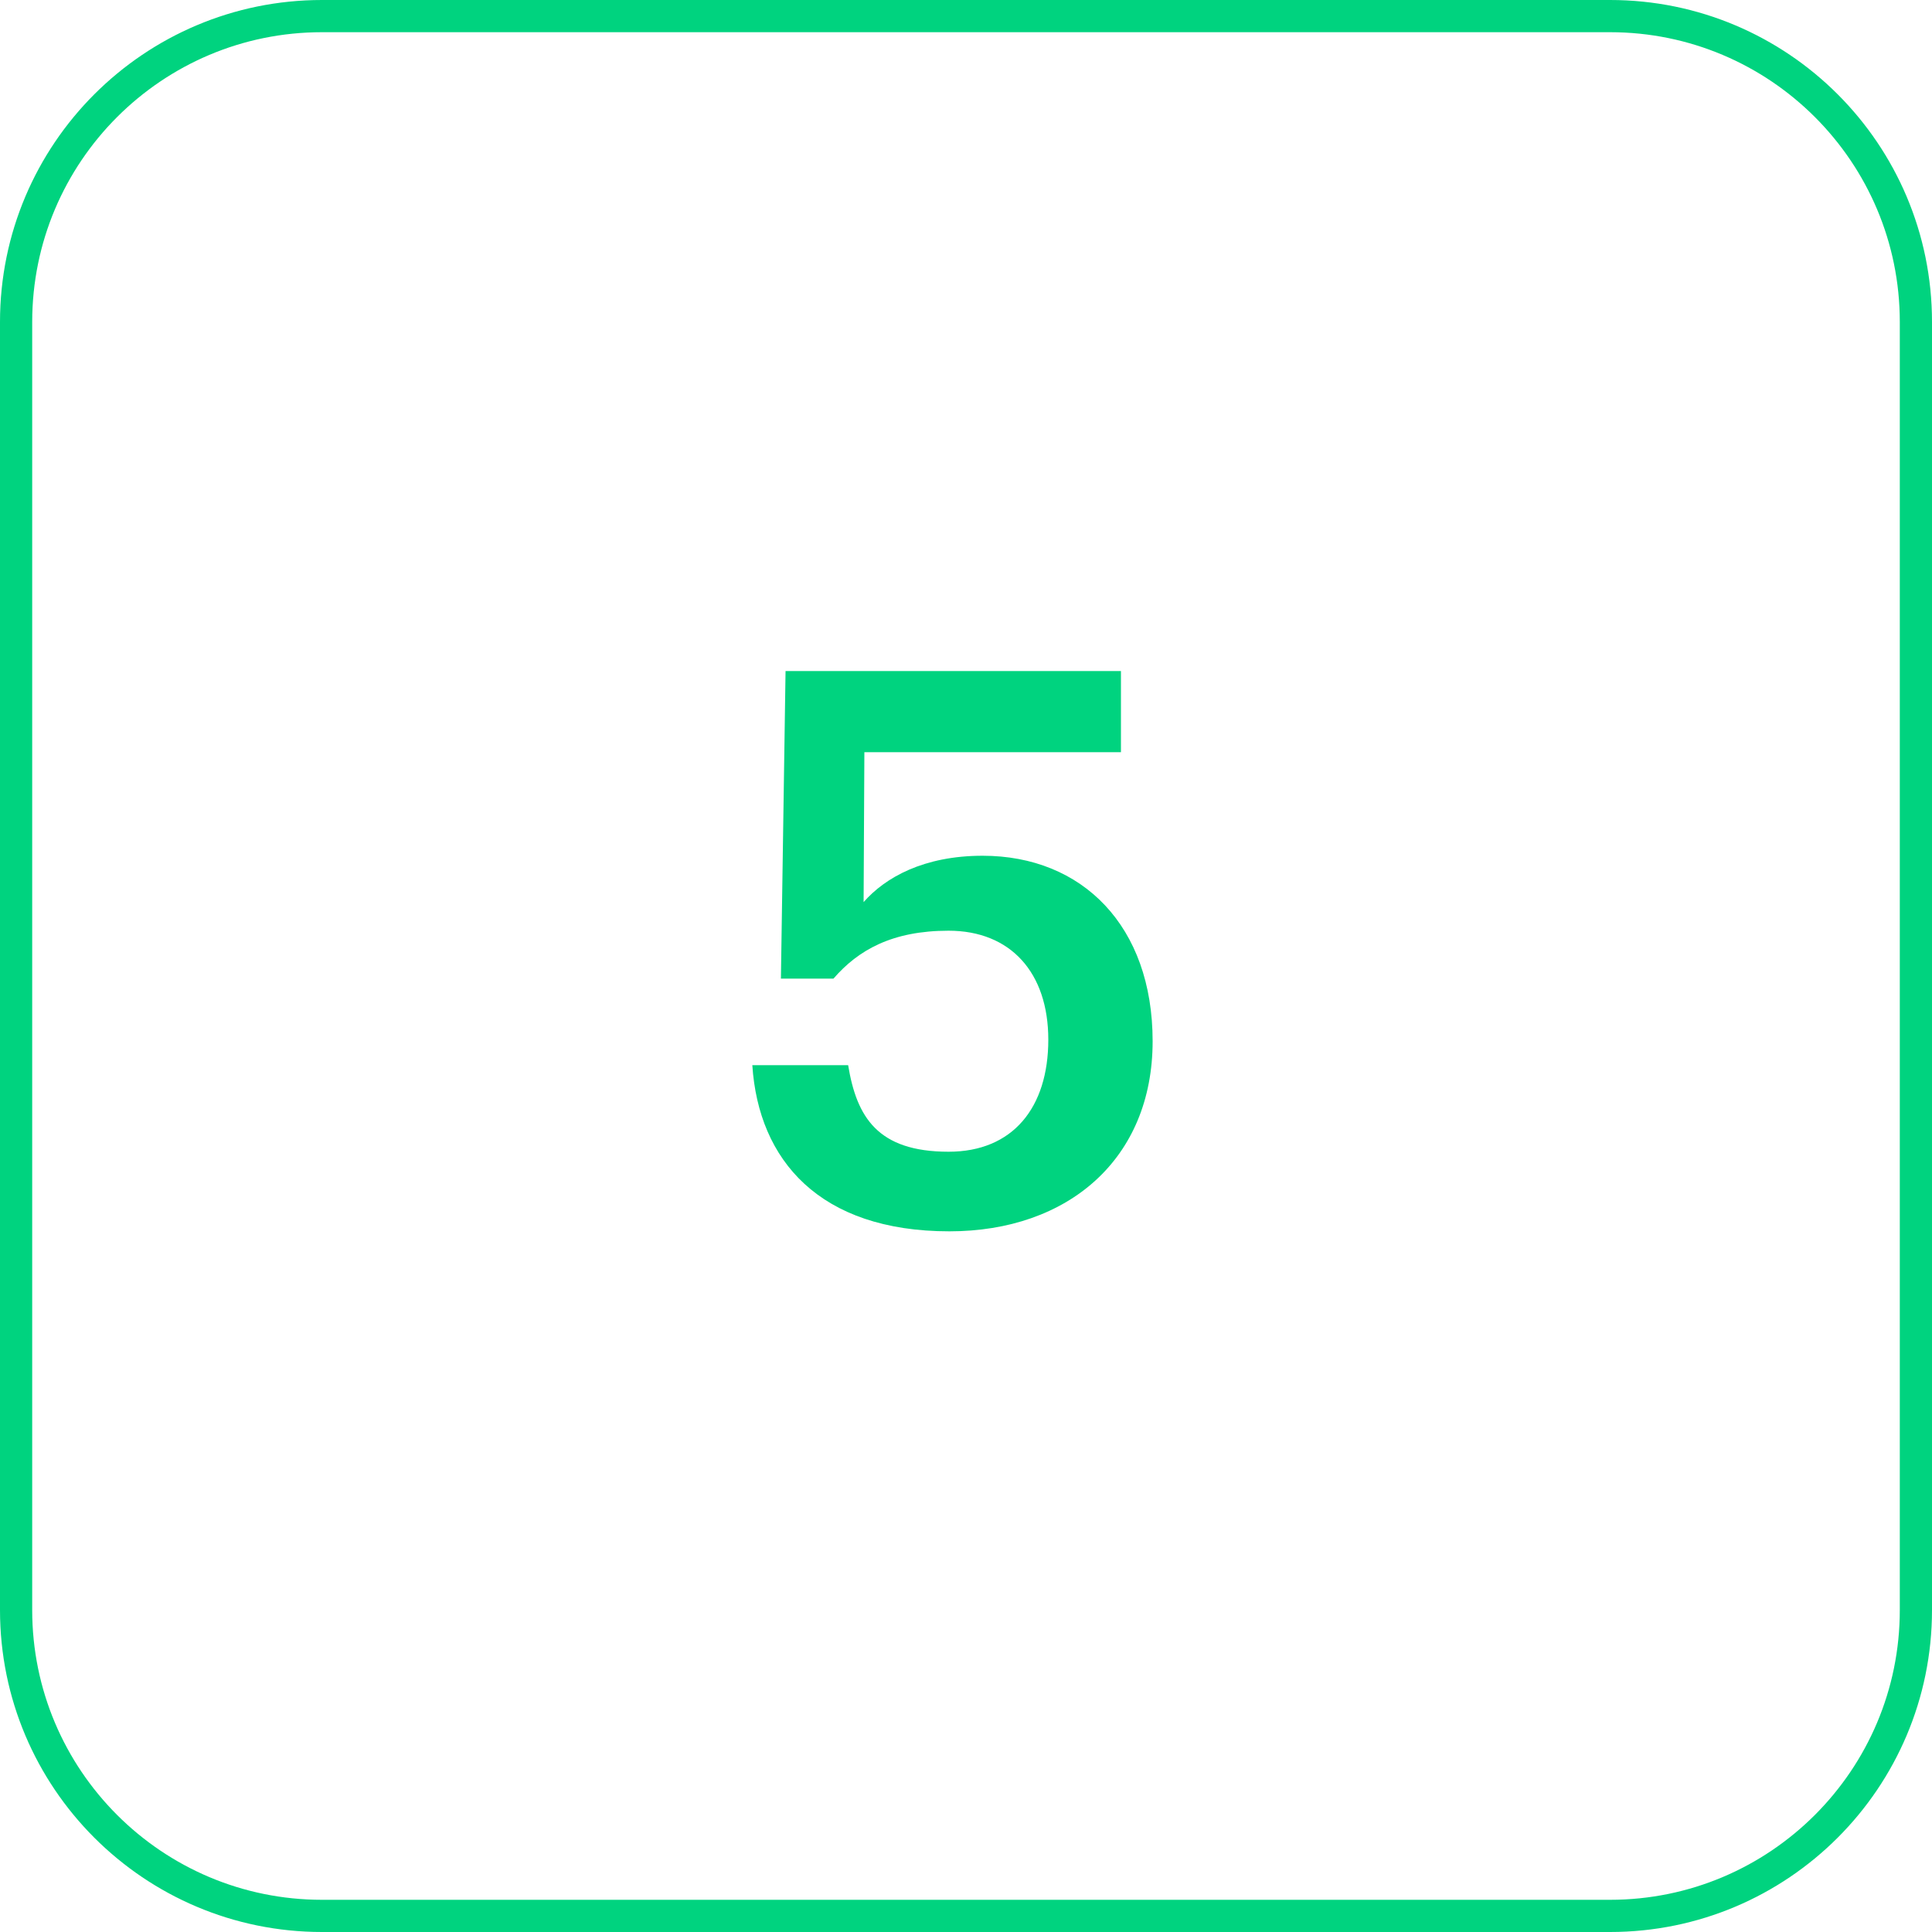
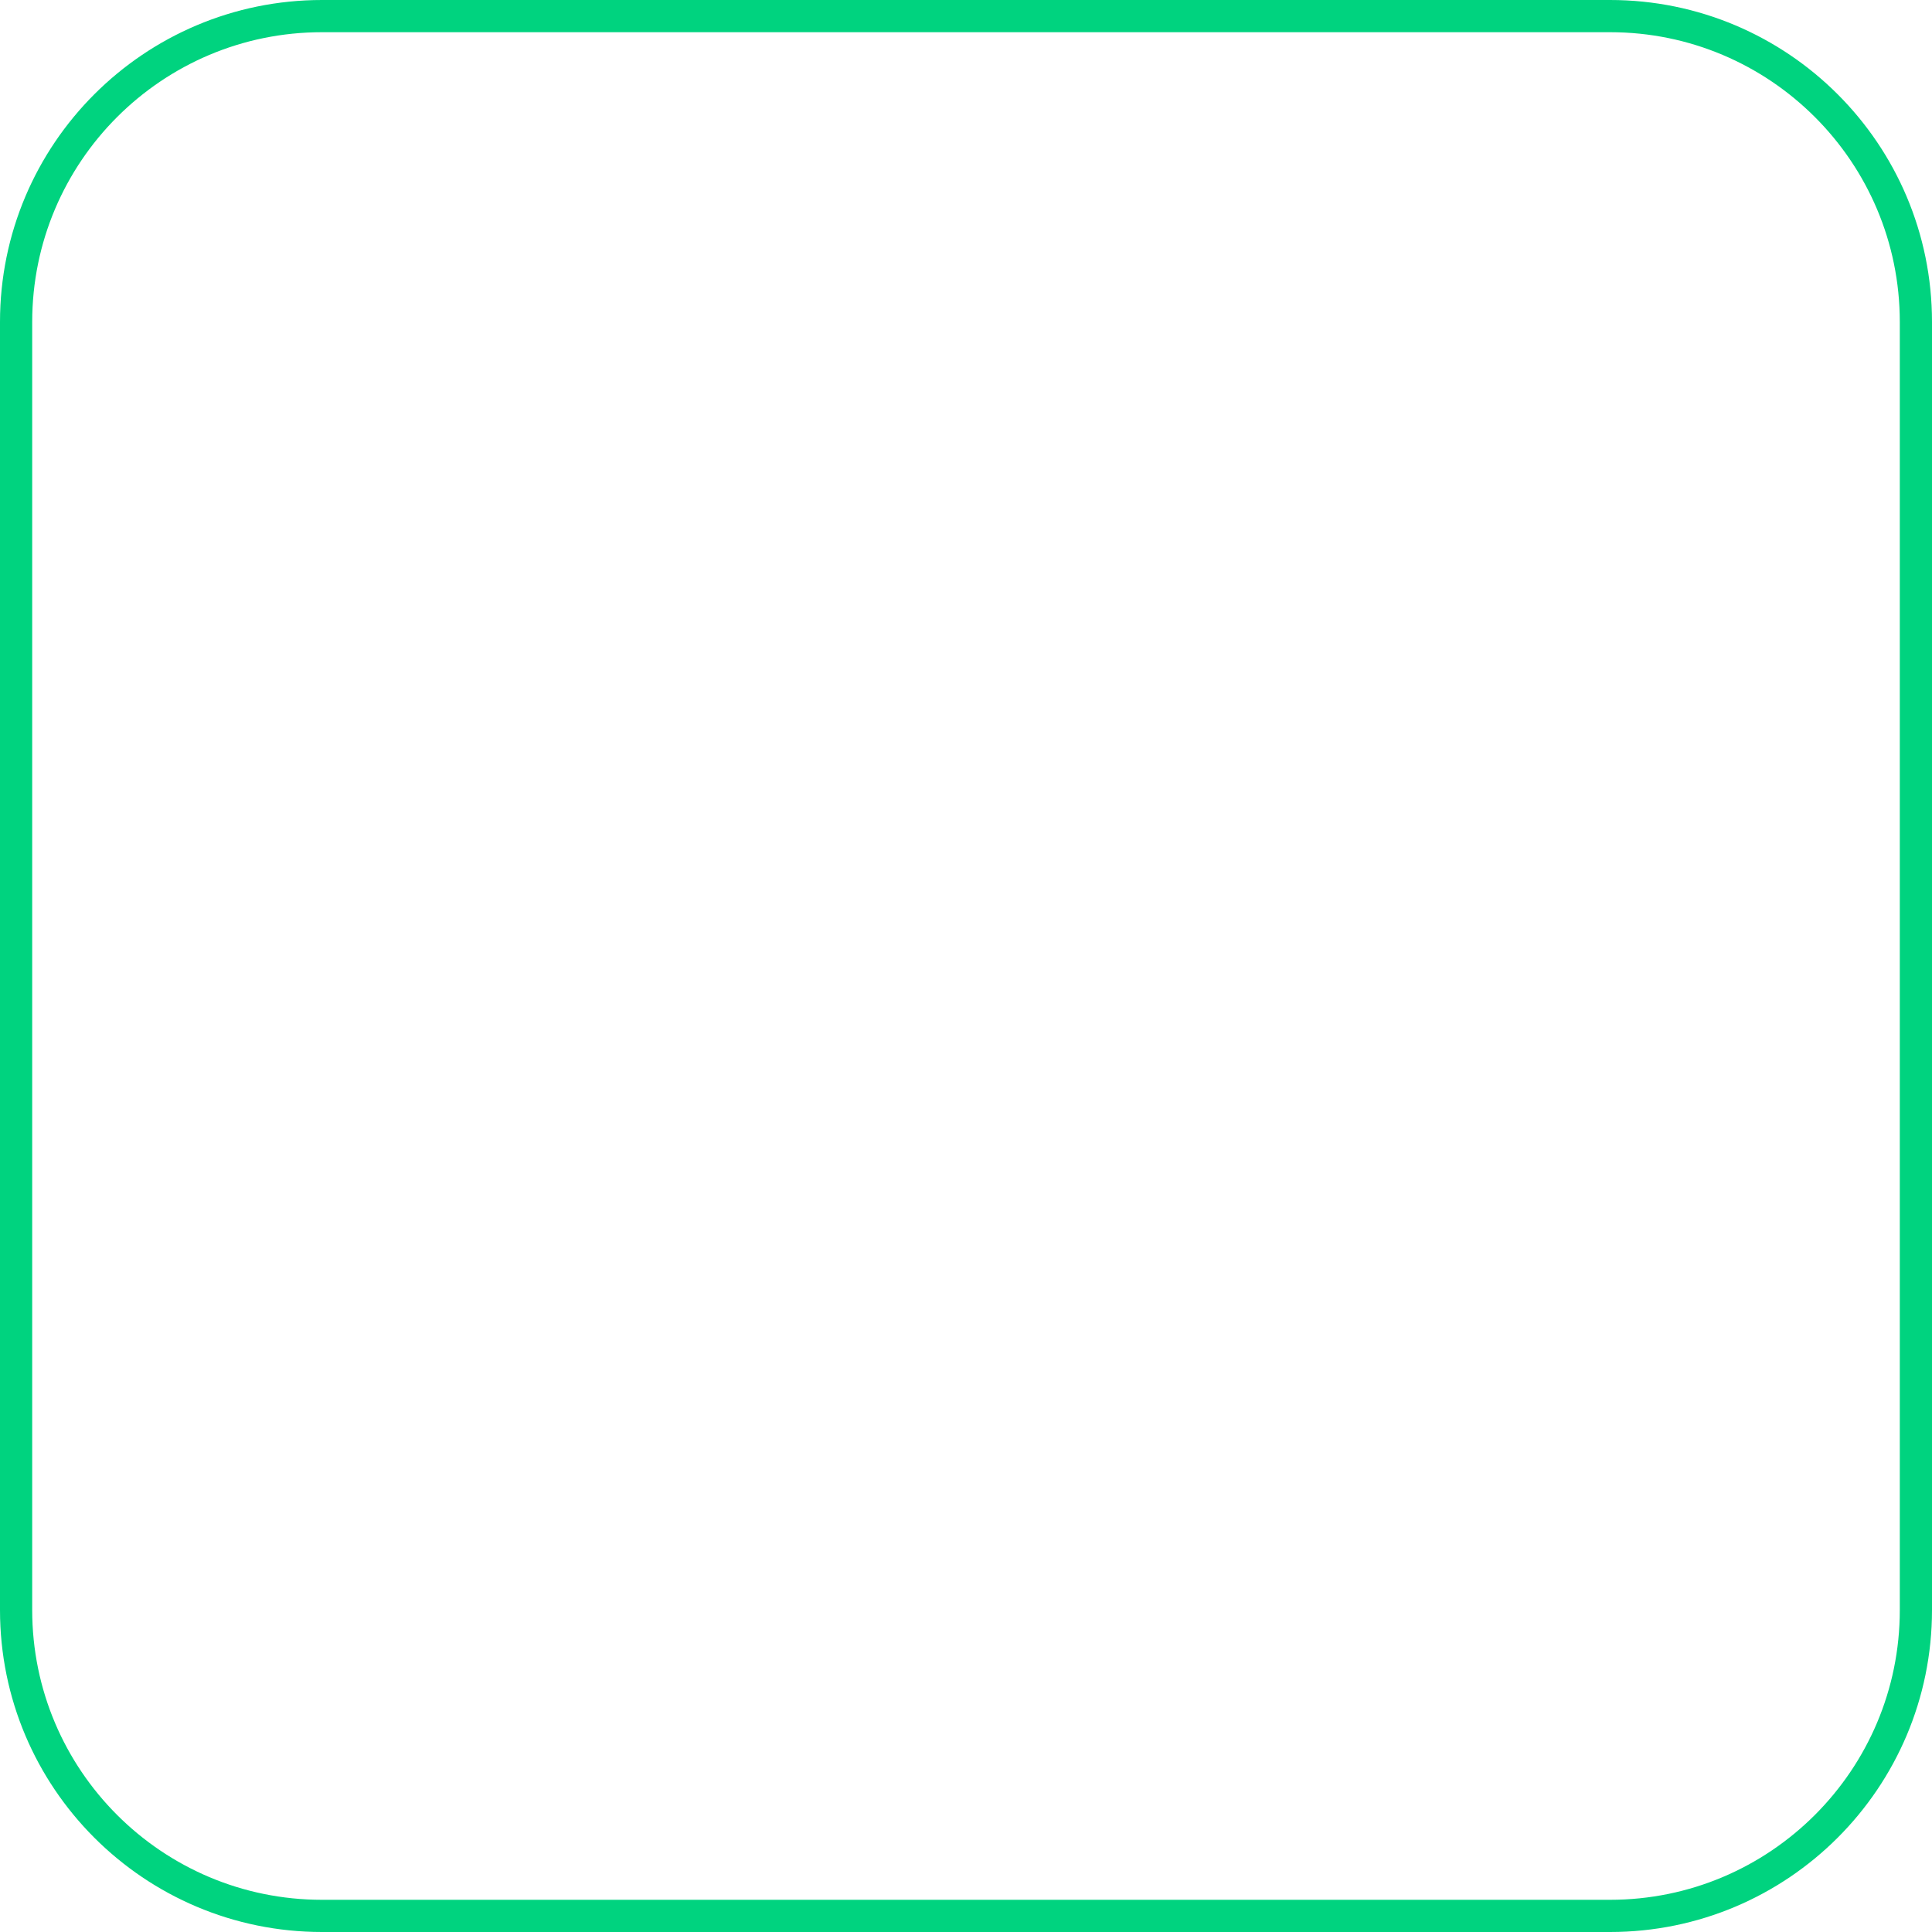
<svg xmlns="http://www.w3.org/2000/svg" width="60" height="60" viewBox="0 0 60 60" fill="none">
  <path d="M10 0.5H50C55.247 0.5 59.5 4.753 59.5 10V50C59.5 55.247 55.247 59.5 50 59.5H10C4.753 59.5 0.5 55.247 0.5 50V10C0.5 4.753 4.753 0.5 10 0.5Z" stroke="#00D37F" />
-   <path d="M29.484 38.24C25.452 38.24 23.556 36.032 23.364 33.08H26.34C26.604 34.688 27.252 35.768 29.46 35.768C31.452 35.768 32.556 34.4 32.556 32.288C32.556 30.2 31.38 28.904 29.46 28.904C27.708 28.904 26.652 29.504 25.884 30.392H24.252L24.396 20.84H34.812V23.36H26.844L26.82 28.016C27.492 27.248 28.692 26.576 30.516 26.576C33.612 26.576 35.796 28.76 35.796 32.336C35.796 35.984 33.18 38.24 29.484 38.24Z" fill="#00D37F" />
</svg>